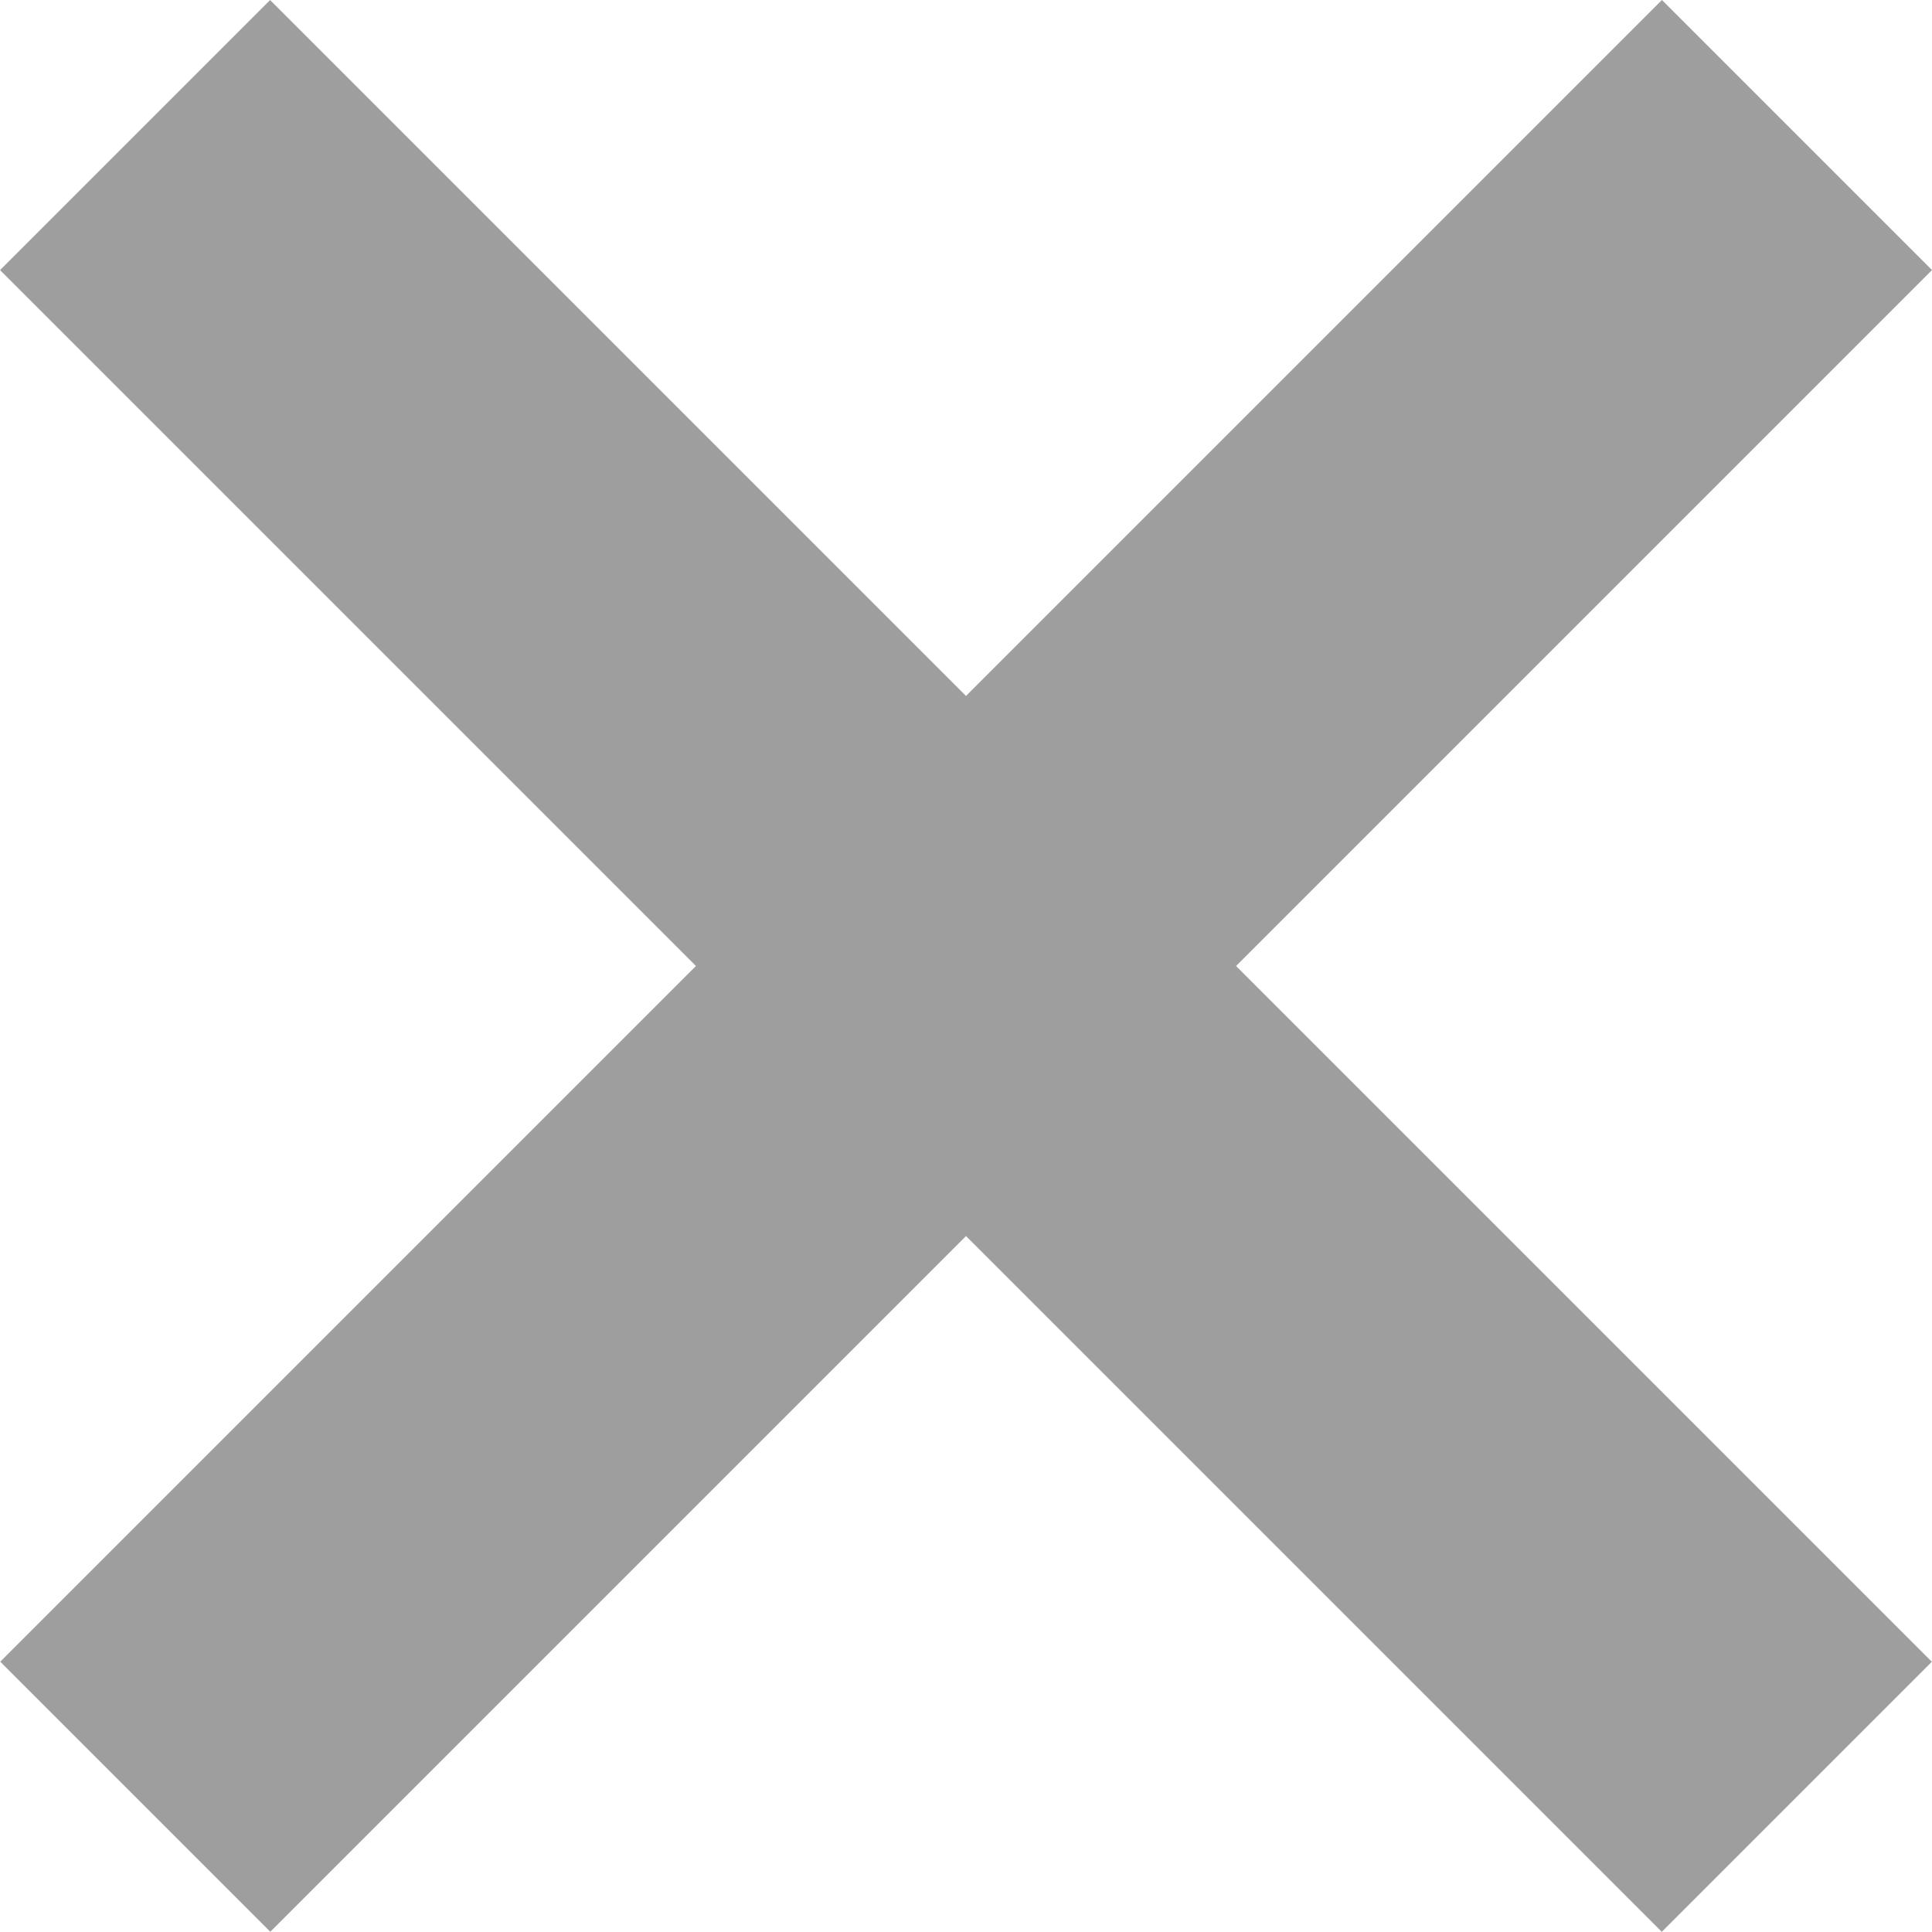
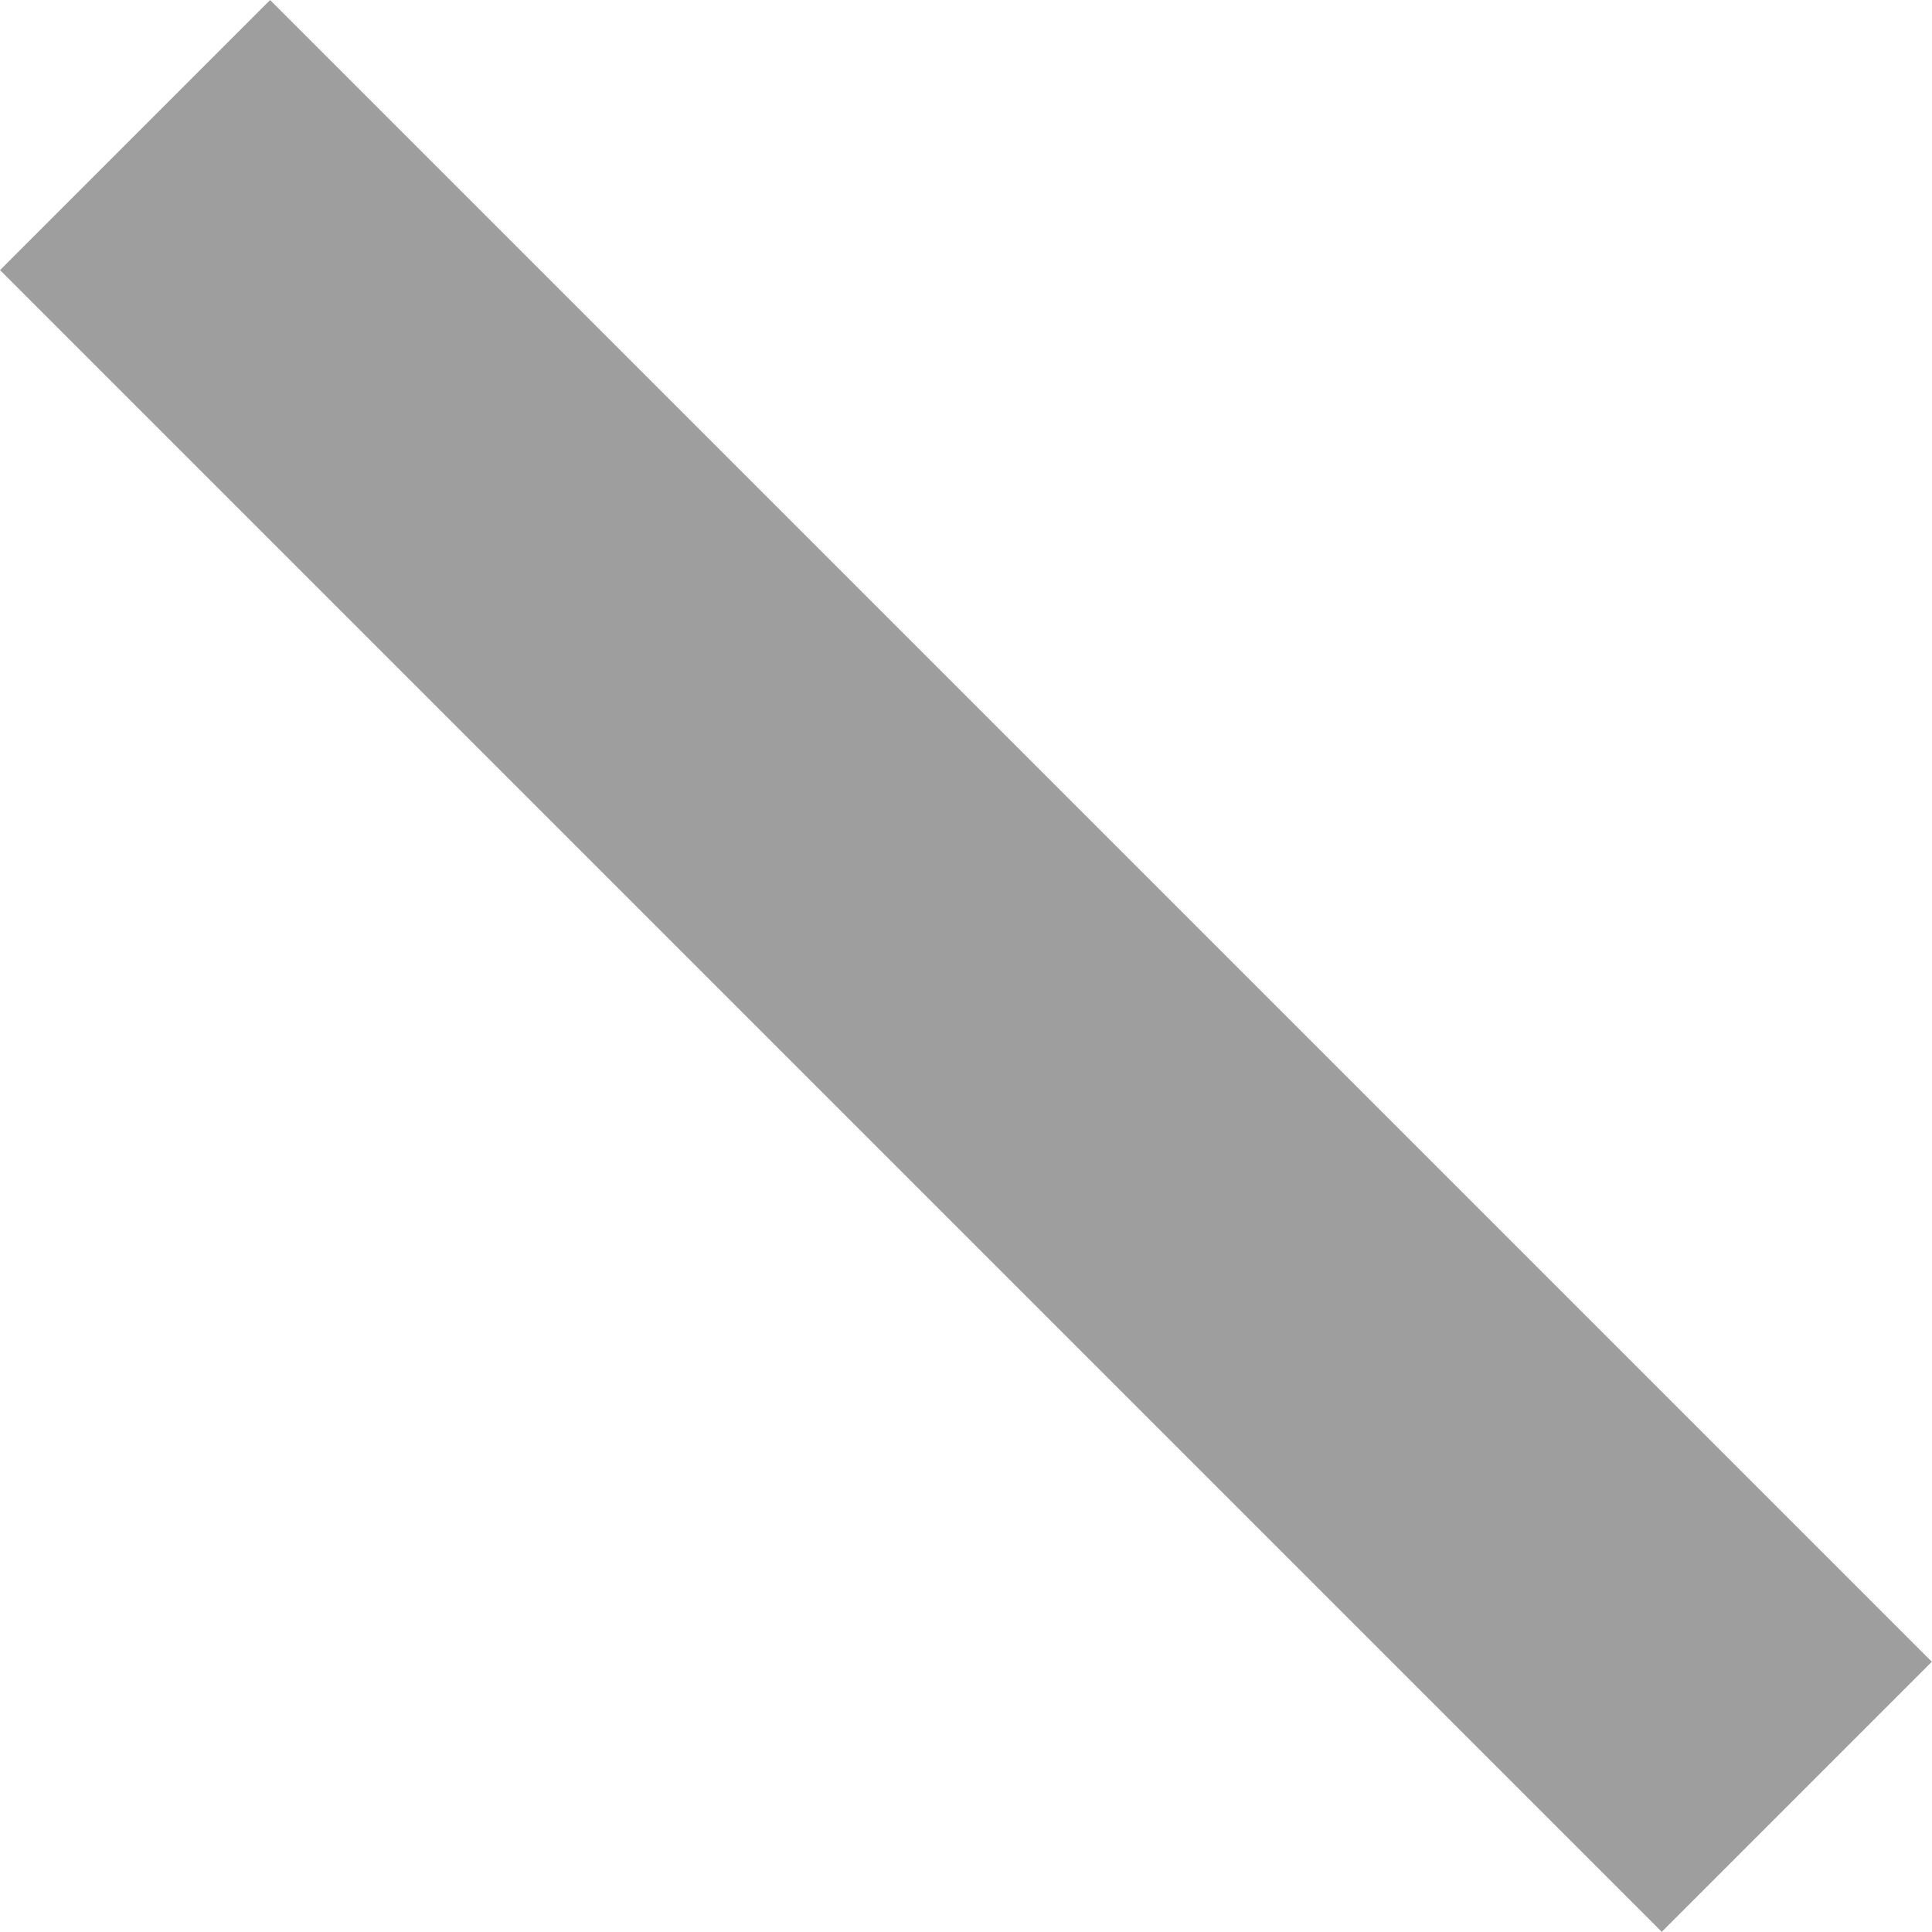
<svg xmlns="http://www.w3.org/2000/svg" width="10.117" height="10.116" viewBox="0 0 10.117 10.116">
  <g id="Group_3484" data-name="Group 3484" transform="translate(-842.039 -275.039)">
-     <path id="Path_20139" data-name="Path 20139" d="M0,0V12.306" transform="translate(851.449 275.746) rotate(45)" fill="none" stroke="#9e9e9e" stroke-width="2" />
    <path id="Path_20140" data-name="Path 20140" d="M0,0V12.306" transform="translate(851.448 284.448) rotate(135)" fill="none" stroke="#9e9e9e" stroke-width="2" />
  </g>
</svg>